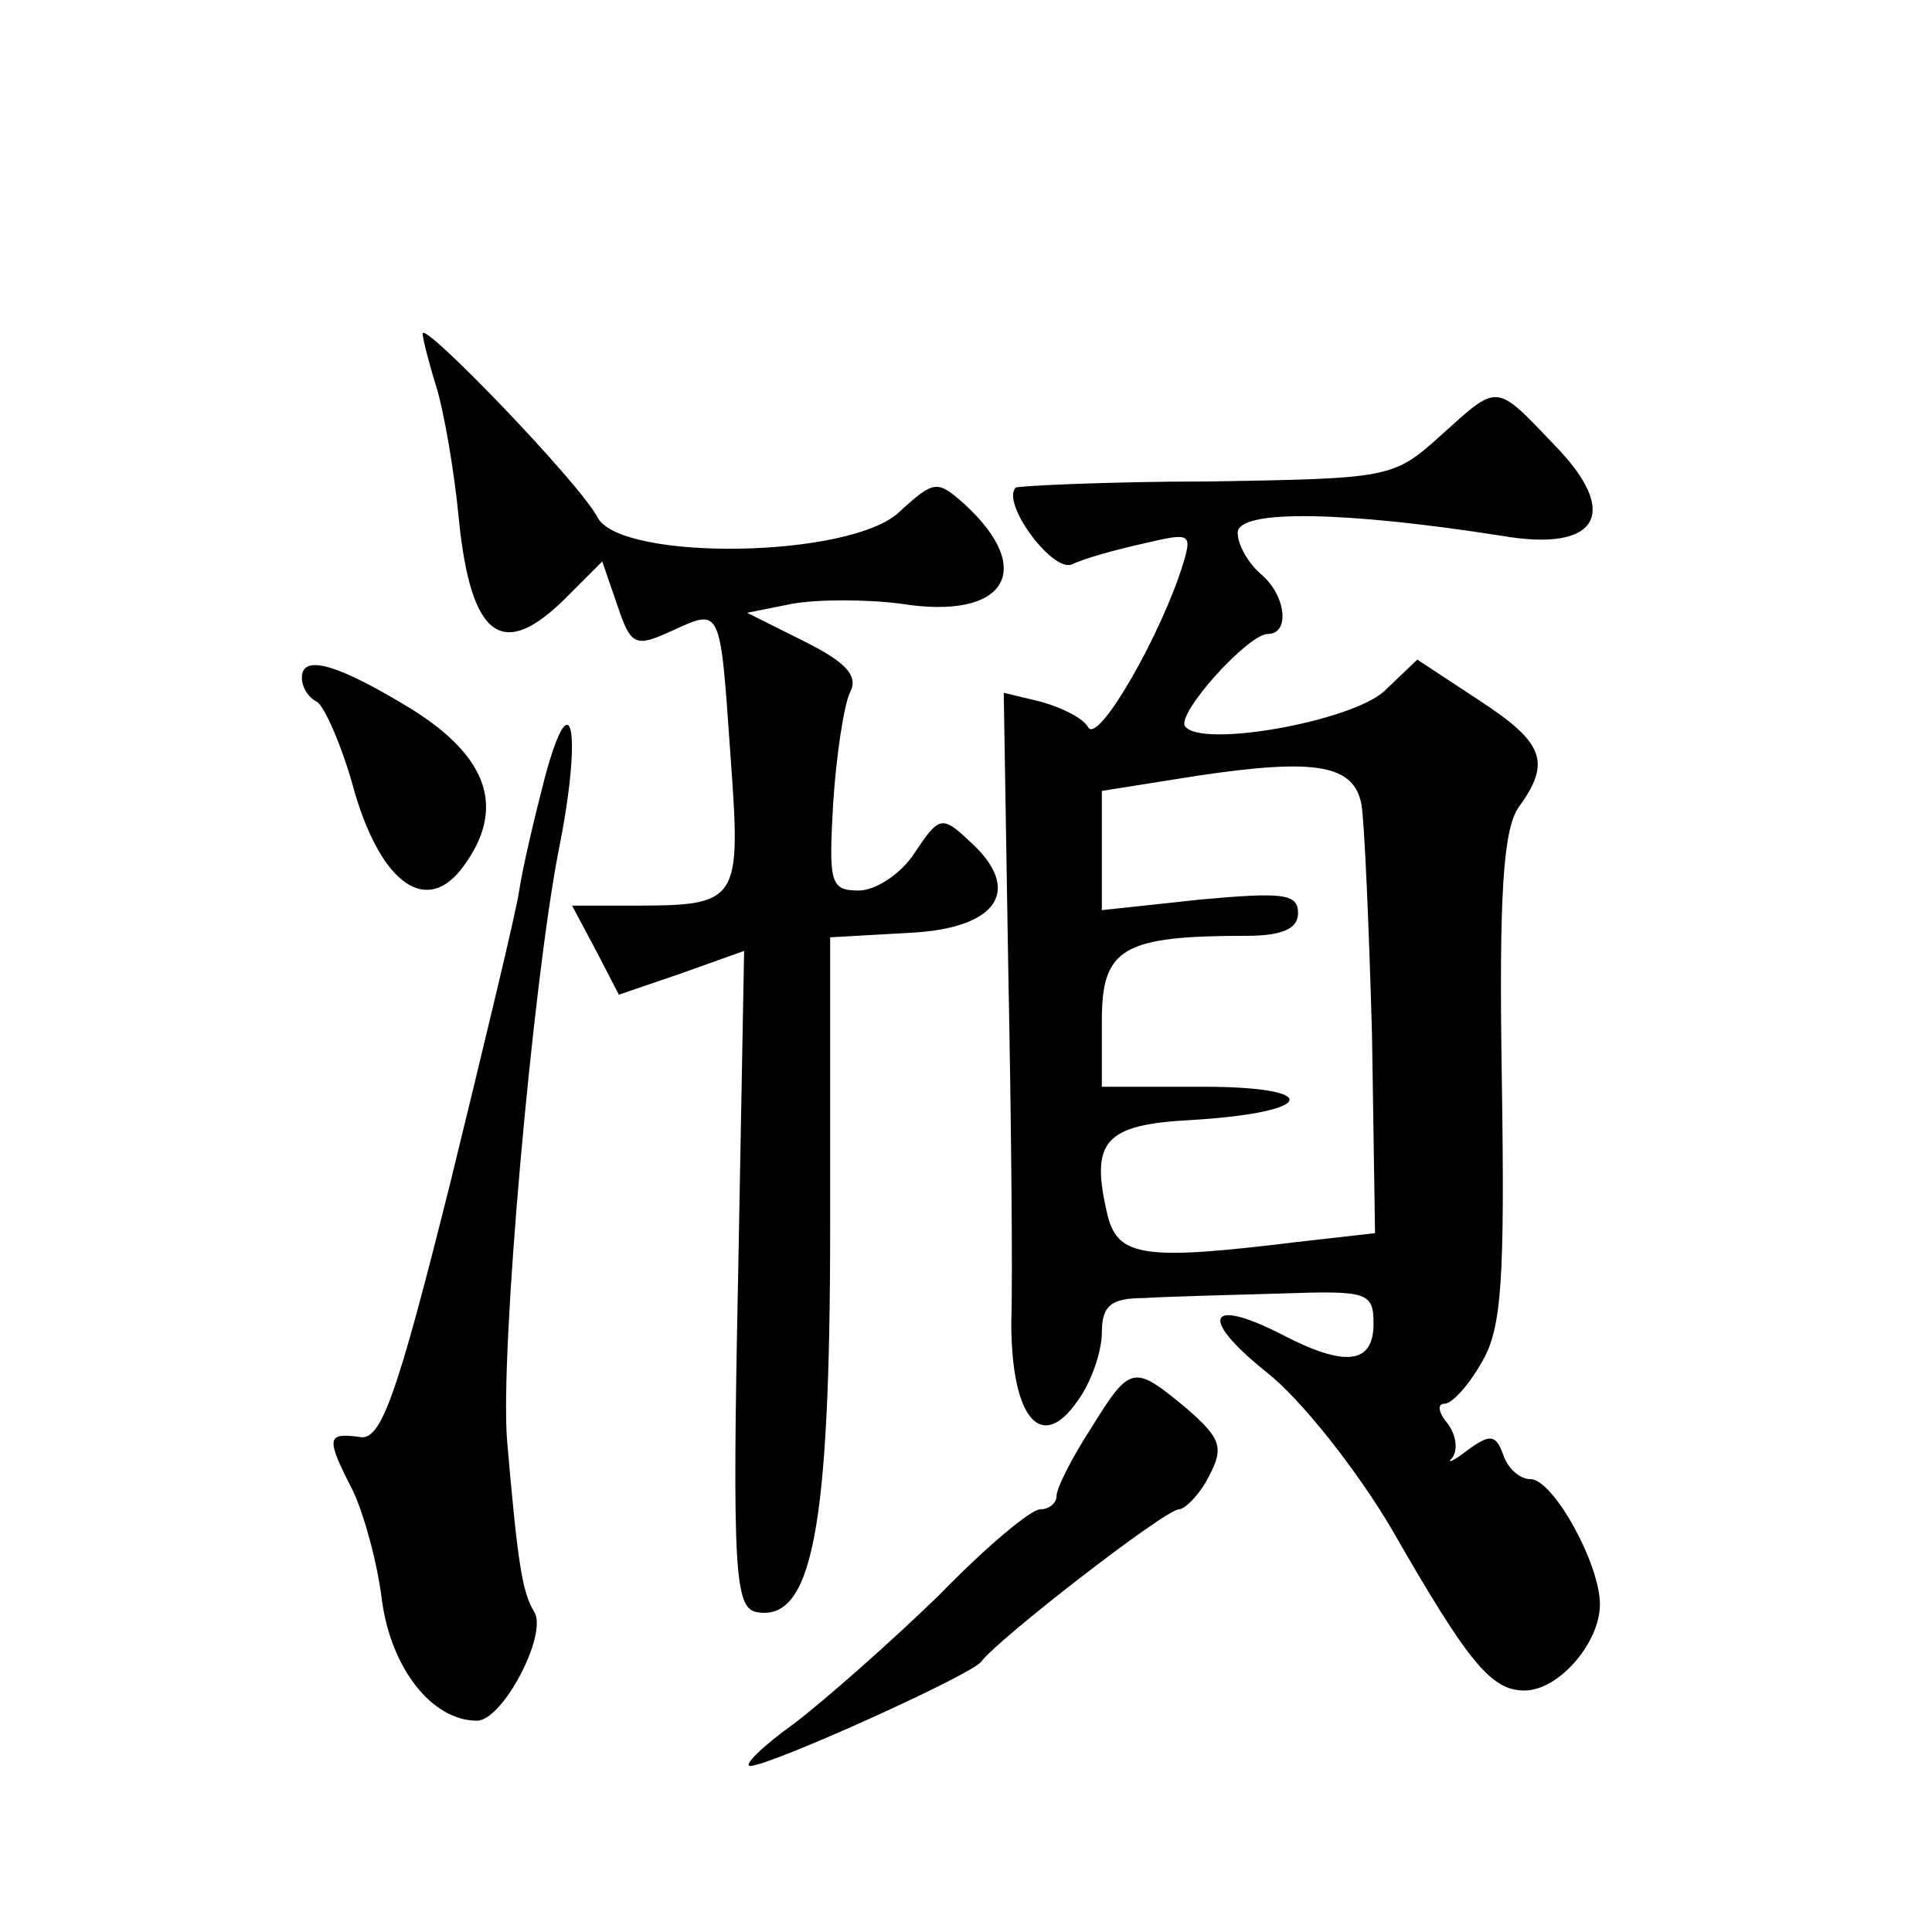
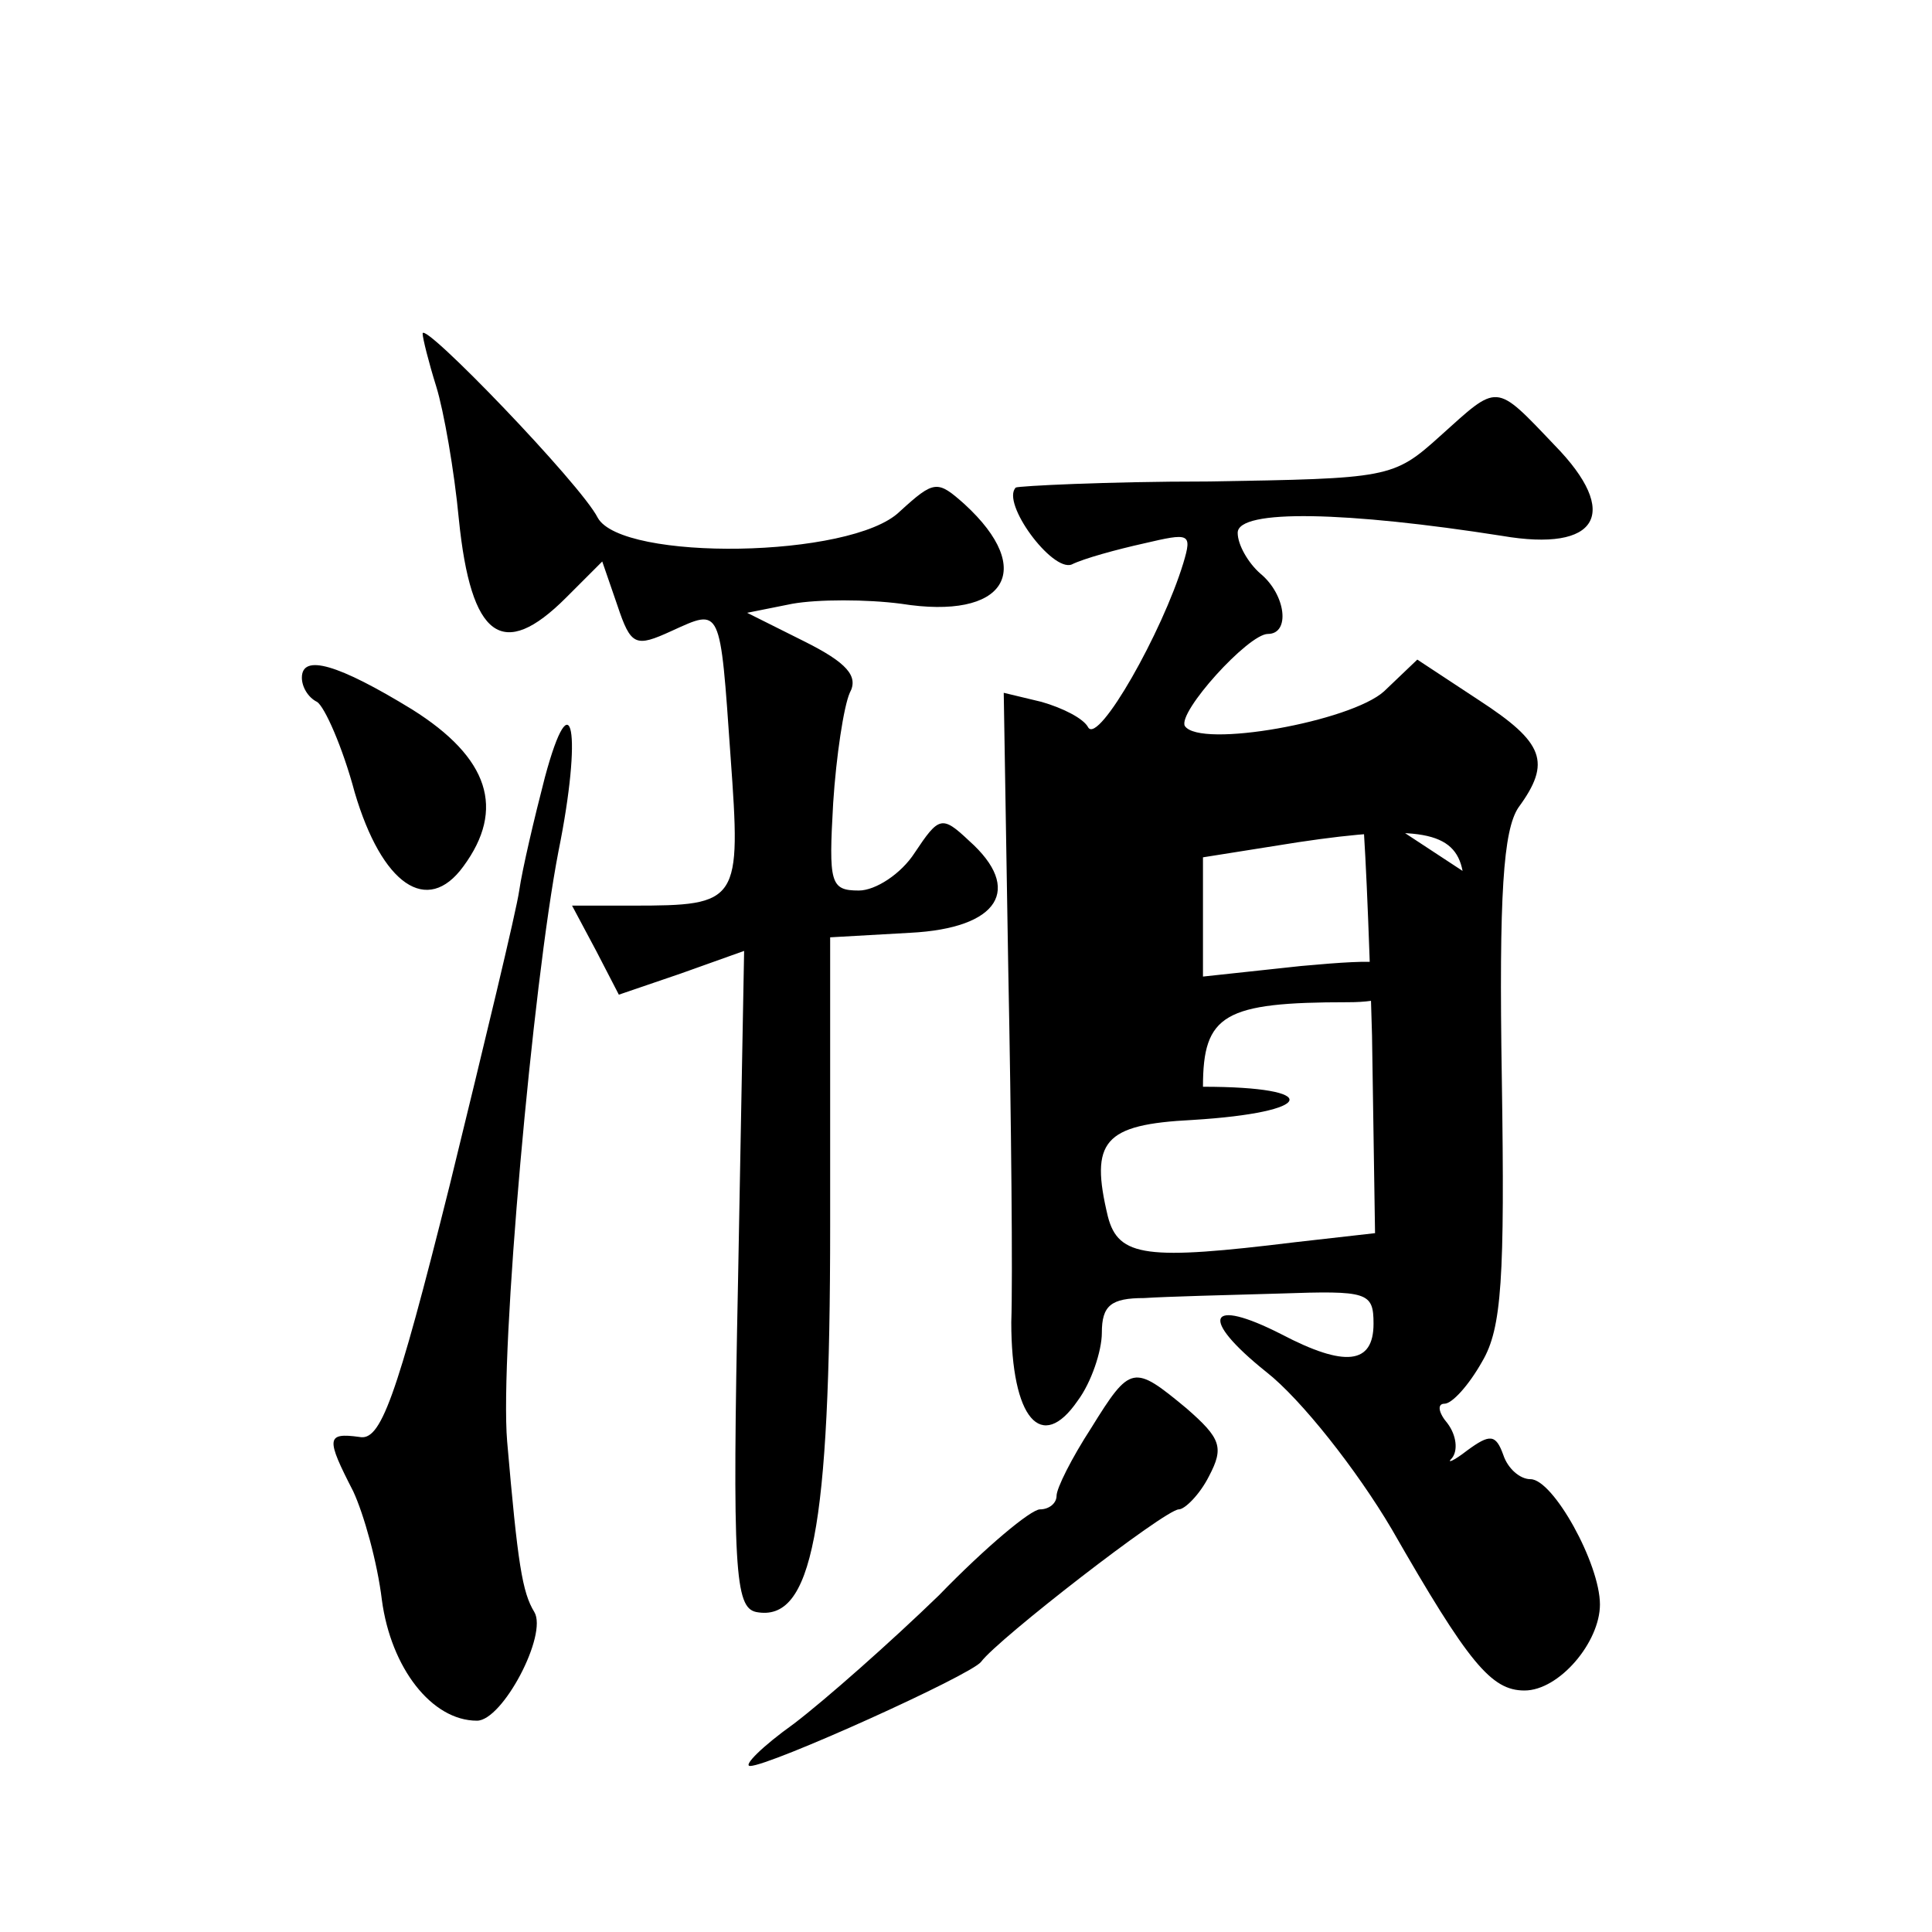
<svg xmlns="http://www.w3.org/2000/svg" version="1.0" width="128pt" height="128pt" viewBox="0 0 128 128" preserveAspectRatio="xMidYMid meet">
  <g transform="translate(0,128) scale(0.1,-0.1)" fill="#0" stroke="none">
-     <path d="M280 1059 c0 -3 4 -19 9 -35 5 -16 12 -56 15 -88 8 -79 29 -94 71 -52 l24 24 10 -29 c9 -27 12 -28 36 -17 33 15 32 17 39 -83 7 -97 6 -99 -65 -99 l-40 0 16 -30 15 -29 41 14 42 15 -4 -217 c-4 -194 -2 -218 12 -221 37 -7 49 54 49 256 l0 191 53 3 c59 3 75 29 39 61 -18 17 -20 16 -36 -8 -9 -14 -26 -25 -37 -25 -19 0 -20 5 -17 58 2 31 7 64 11 73 6 11 -2 20 -30 34 l-38 19 30 6 c17 3 49 3 72 0 69 -11 90 22 42 66 -18 16 -20 16 -43 -5 -32 -31 -184 -33 -200 -4 -11 22 -116 131 -116 122z M954 991 c-31 -28 -34 -28 -154 -30 -68 0 -125 -3 -127 -4 -10 -10 24 -56 37 -51 8 4 30 10 48 14 30 7 32 7 26 -13 -14 -46 -56 -120 -63 -109 -3 6 -17 13 -31 17 l-25 6 3 -183 c2 -101 3 -206 2 -234 0 -64 20 -87 44 -52 9 12 16 33 16 45 0 18 6 23 28 23 15 1 55 2 90 3 58 2 62 1 62 -20 0 -27 -19 -29 -61 -7 -49 25 -55 11 -10 -25 23 -18 60 -65 83 -104 51 -89 66 -107 88 -107 23 0 50 32 50 57 0 27 -31 83 -46 83 -7 0 -15 7 -18 16 -5 14 -9 14 -24 3 -9 -7 -14 -9 -10 -5 4 5 3 15 -3 23 -6 7 -7 13 -2 13 5 0 16 12 25 28 13 22 15 55 13 187 -2 123 1 165 11 180 22 30 17 43 -26 71 l-41 27 -22 -21 c-22 -20 -122 -38 -132 -23 -5 9 42 61 55 61 15 0 12 26 -5 40 -8 7 -15 19 -15 27 0 16 73 14 175 -2 64 -11 79 15 35 60 -40 42 -37 41 -76 6z m-52 -244 c2 -12 5 -81 7 -153 l2 -131 -53 -6 c-98 -12 -117 -10 -124 17 -12 50 -3 61 56 64 82 5 87 22 7 22 l-67 0 0 44 c0 48 14 56 96 56 24 0 34 5 34 15 0 13 -10 14 -65 9 l-65 -7 0 40 0 39 63 10 c80 12 104 7 109 -19z M200 831 c0 -6 4 -13 10 -16 5 -3 17 -30 25 -60 18 -61 48 -82 72 -49 28 38 17 72 -34 104 -49 30 -73 37 -73 21z M361 765 c-7 -27 -15 -61 -17 -75 -2 -14 -23 -101 -46 -195 -36 -144 -46 -170 -60 -167 -22 3 -22 -1 -4 -36 7 -15 16 -47 19 -72 6 -45 33 -80 63 -80 17 0 47 57 38 72 -8 13 -11 32 -18 113 -5 59 17 303 34 391 16 79 9 116 -9 49z M723 334 c-13 -20 -23 -40 -23 -45 0 -5 -5 -9 -11 -9 -6 0 -36 -25 -67 -57 -32 -31 -75 -69 -96 -85 -21 -15 -34 -28 -29 -28 13 0 146 60 153 69 11 15 122 101 131 101 4 0 14 10 20 22 10 19 8 25 -15 45 -35 29 -37 29 -63 -13z" />
+     <path d="M280 1059 c0 -3 4 -19 9 -35 5 -16 12 -56 15 -88 8 -79 29 -94 71 -52 l24 24 10 -29 c9 -27 12 -28 36 -17 33 15 32 17 39 -83 7 -97 6 -99 -65 -99 l-40 0 16 -30 15 -29 41 14 42 15 -4 -217 c-4 -194 -2 -218 12 -221 37 -7 49 54 49 256 l0 191 53 3 c59 3 75 29 39 61 -18 17 -20 16 -36 -8 -9 -14 -26 -25 -37 -25 -19 0 -20 5 -17 58 2 31 7 64 11 73 6 11 -2 20 -30 34 l-38 19 30 6 c17 3 49 3 72 0 69 -11 90 22 42 66 -18 16 -20 16 -43 -5 -32 -31 -184 -33 -200 -4 -11 22 -116 131 -116 122z M954 991 c-31 -28 -34 -28 -154 -30 -68 0 -125 -3 -127 -4 -10 -10 24 -56 37 -51 8 4 30 10 48 14 30 7 32 7 26 -13 -14 -46 -56 -120 -63 -109 -3 6 -17 13 -31 17 l-25 6 3 -183 c2 -101 3 -206 2 -234 0 -64 20 -87 44 -52 9 12 16 33 16 45 0 18 6 23 28 23 15 1 55 2 90 3 58 2 62 1 62 -20 0 -27 -19 -29 -61 -7 -49 25 -55 11 -10 -25 23 -18 60 -65 83 -104 51 -89 66 -107 88 -107 23 0 50 32 50 57 0 27 -31 83 -46 83 -7 0 -15 7 -18 16 -5 14 -9 14 -24 3 -9 -7 -14 -9 -10 -5 4 5 3 15 -3 23 -6 7 -7 13 -2 13 5 0 16 12 25 28 13 22 15 55 13 187 -2 123 1 165 11 180 22 30 17 43 -26 71 l-41 27 -22 -21 c-22 -20 -122 -38 -132 -23 -5 9 42 61 55 61 15 0 12 26 -5 40 -8 7 -15 19 -15 27 0 16 73 14 175 -2 64 -11 79 15 35 60 -40 42 -37 41 -76 6z m-52 -244 c2 -12 5 -81 7 -153 l2 -131 -53 -6 c-98 -12 -117 -10 -124 17 -12 50 -3 61 56 64 82 5 87 22 7 22 c0 48 14 56 96 56 24 0 34 5 34 15 0 13 -10 14 -65 9 l-65 -7 0 40 0 39 63 10 c80 12 104 7 109 -19z M200 831 c0 -6 4 -13 10 -16 5 -3 17 -30 25 -60 18 -61 48 -82 72 -49 28 38 17 72 -34 104 -49 30 -73 37 -73 21z M361 765 c-7 -27 -15 -61 -17 -75 -2 -14 -23 -101 -46 -195 -36 -144 -46 -170 -60 -167 -22 3 -22 -1 -4 -36 7 -15 16 -47 19 -72 6 -45 33 -80 63 -80 17 0 47 57 38 72 -8 13 -11 32 -18 113 -5 59 17 303 34 391 16 79 9 116 -9 49z M723 334 c-13 -20 -23 -40 -23 -45 0 -5 -5 -9 -11 -9 -6 0 -36 -25 -67 -57 -32 -31 -75 -69 -96 -85 -21 -15 -34 -28 -29 -28 13 0 146 60 153 69 11 15 122 101 131 101 4 0 14 10 20 22 10 19 8 25 -15 45 -35 29 -37 29 -63 -13z" />
  </g>
</svg>